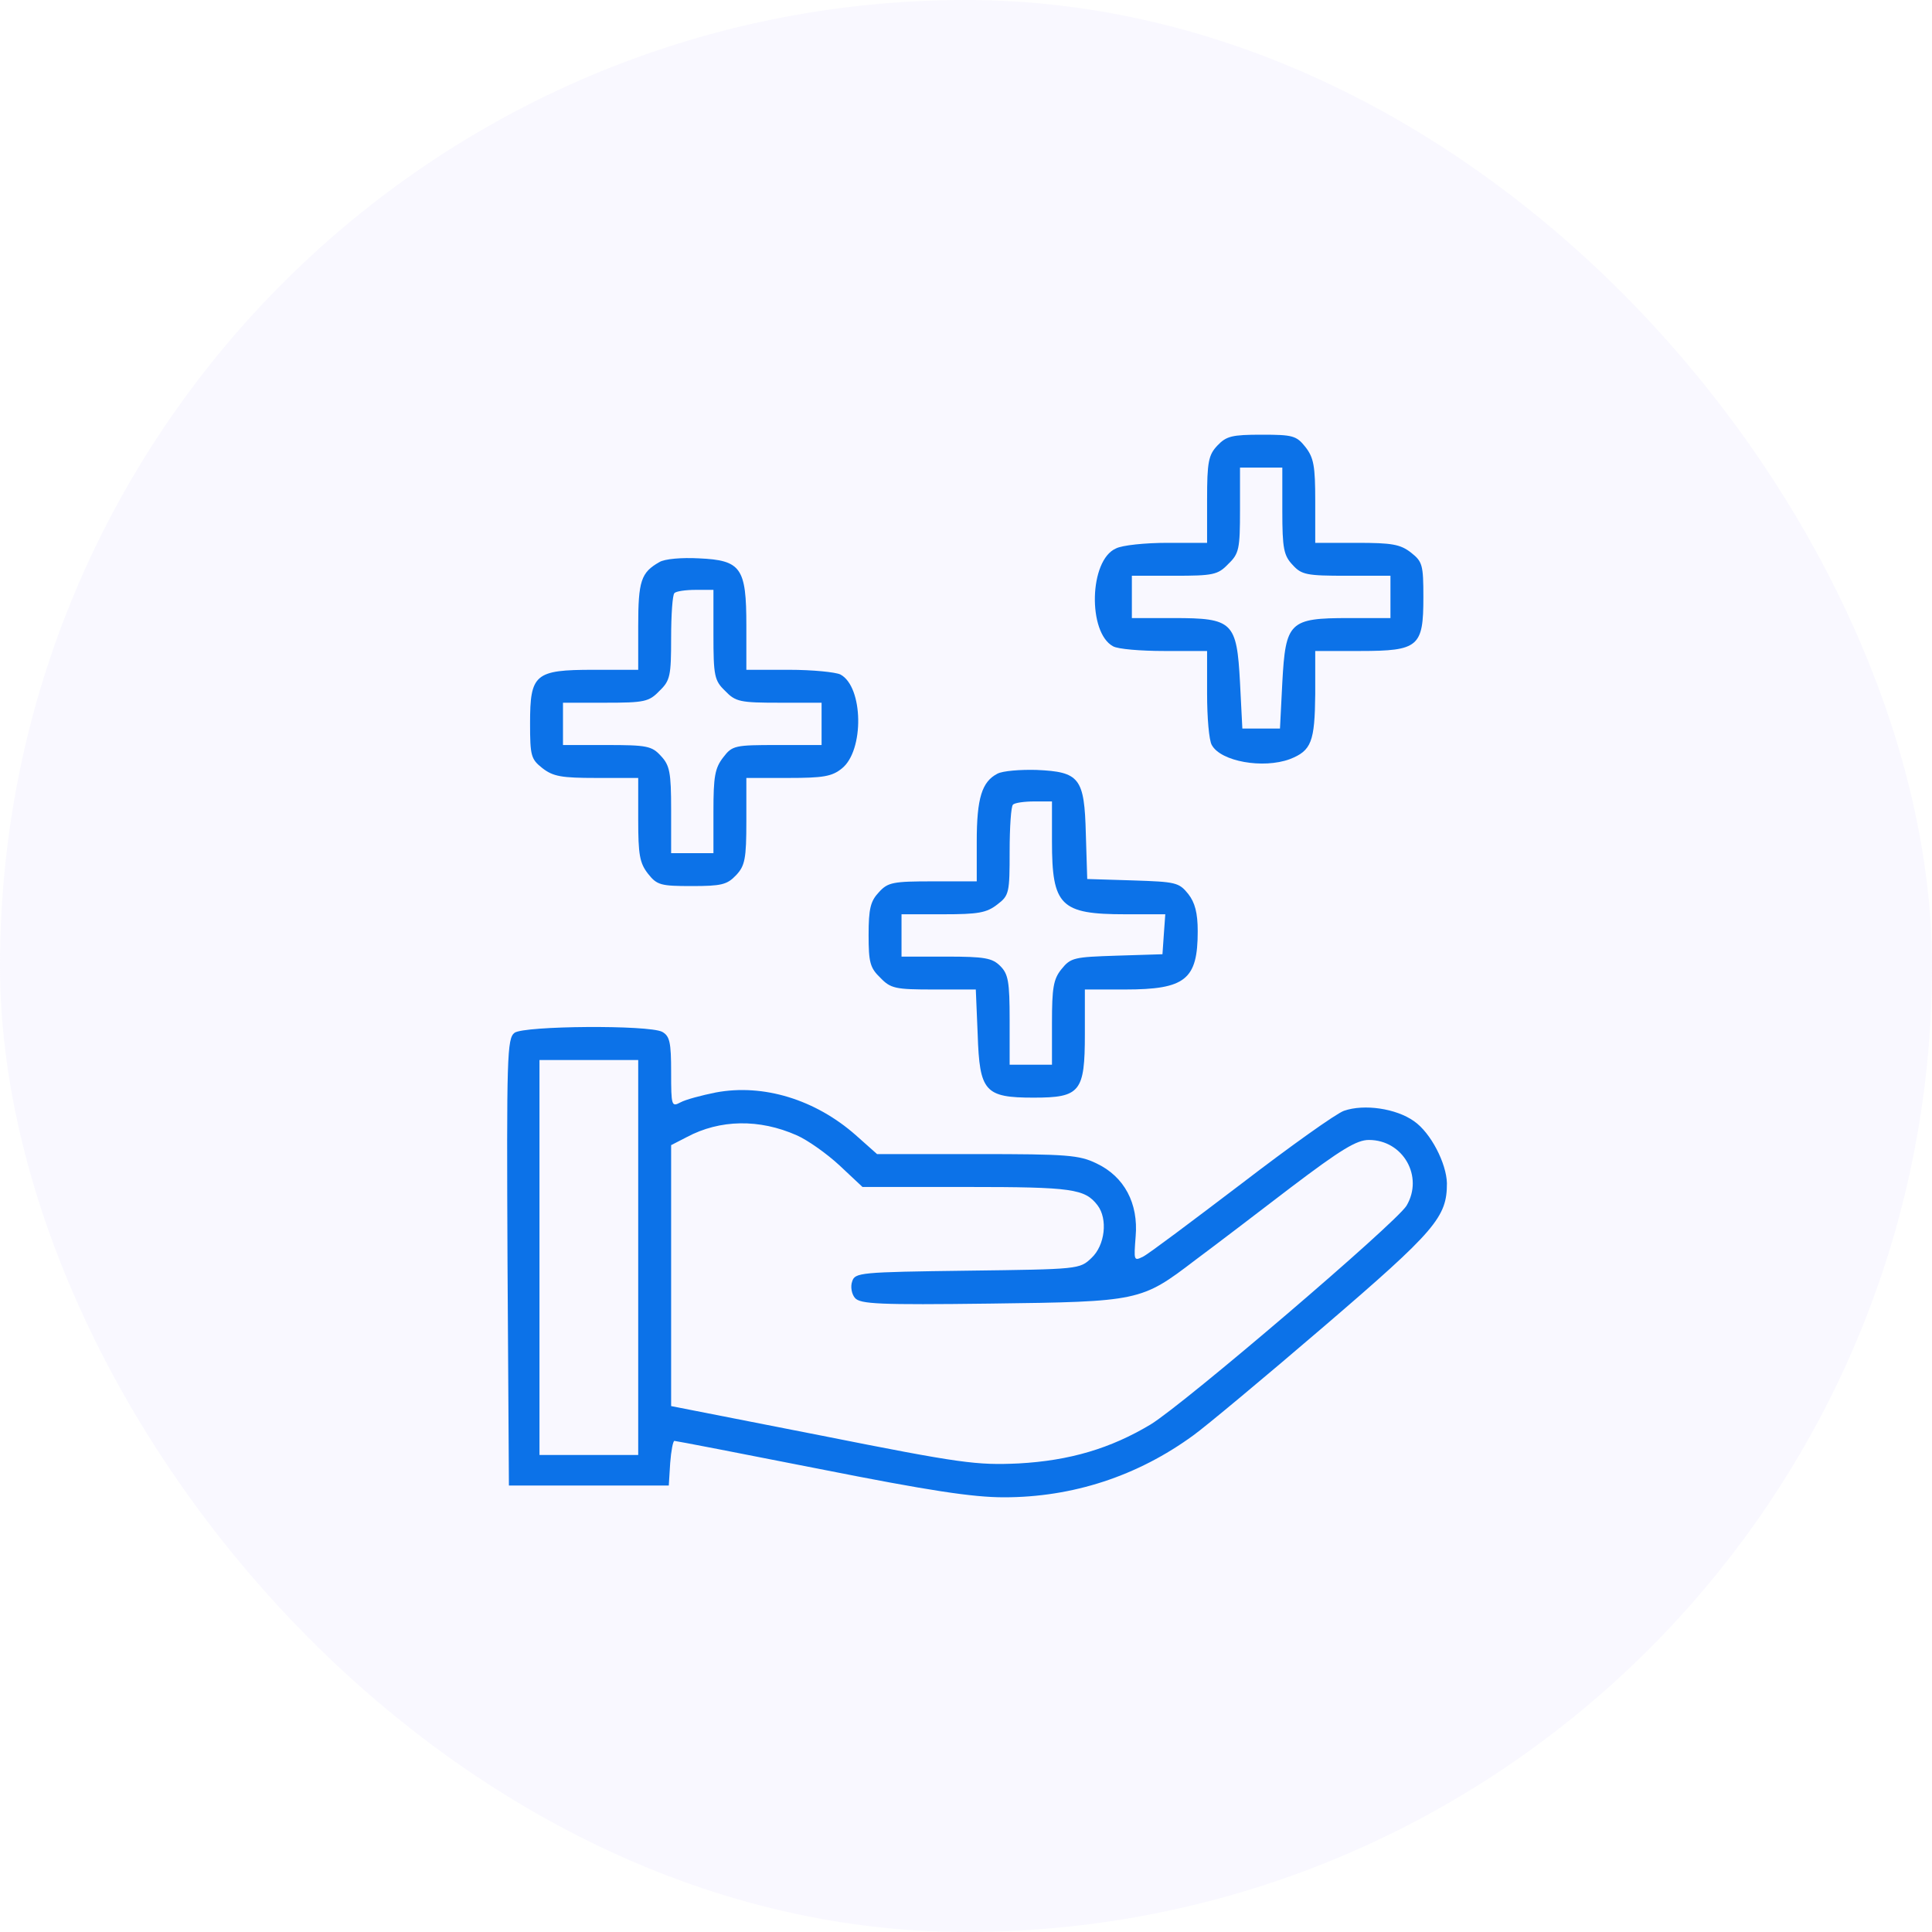
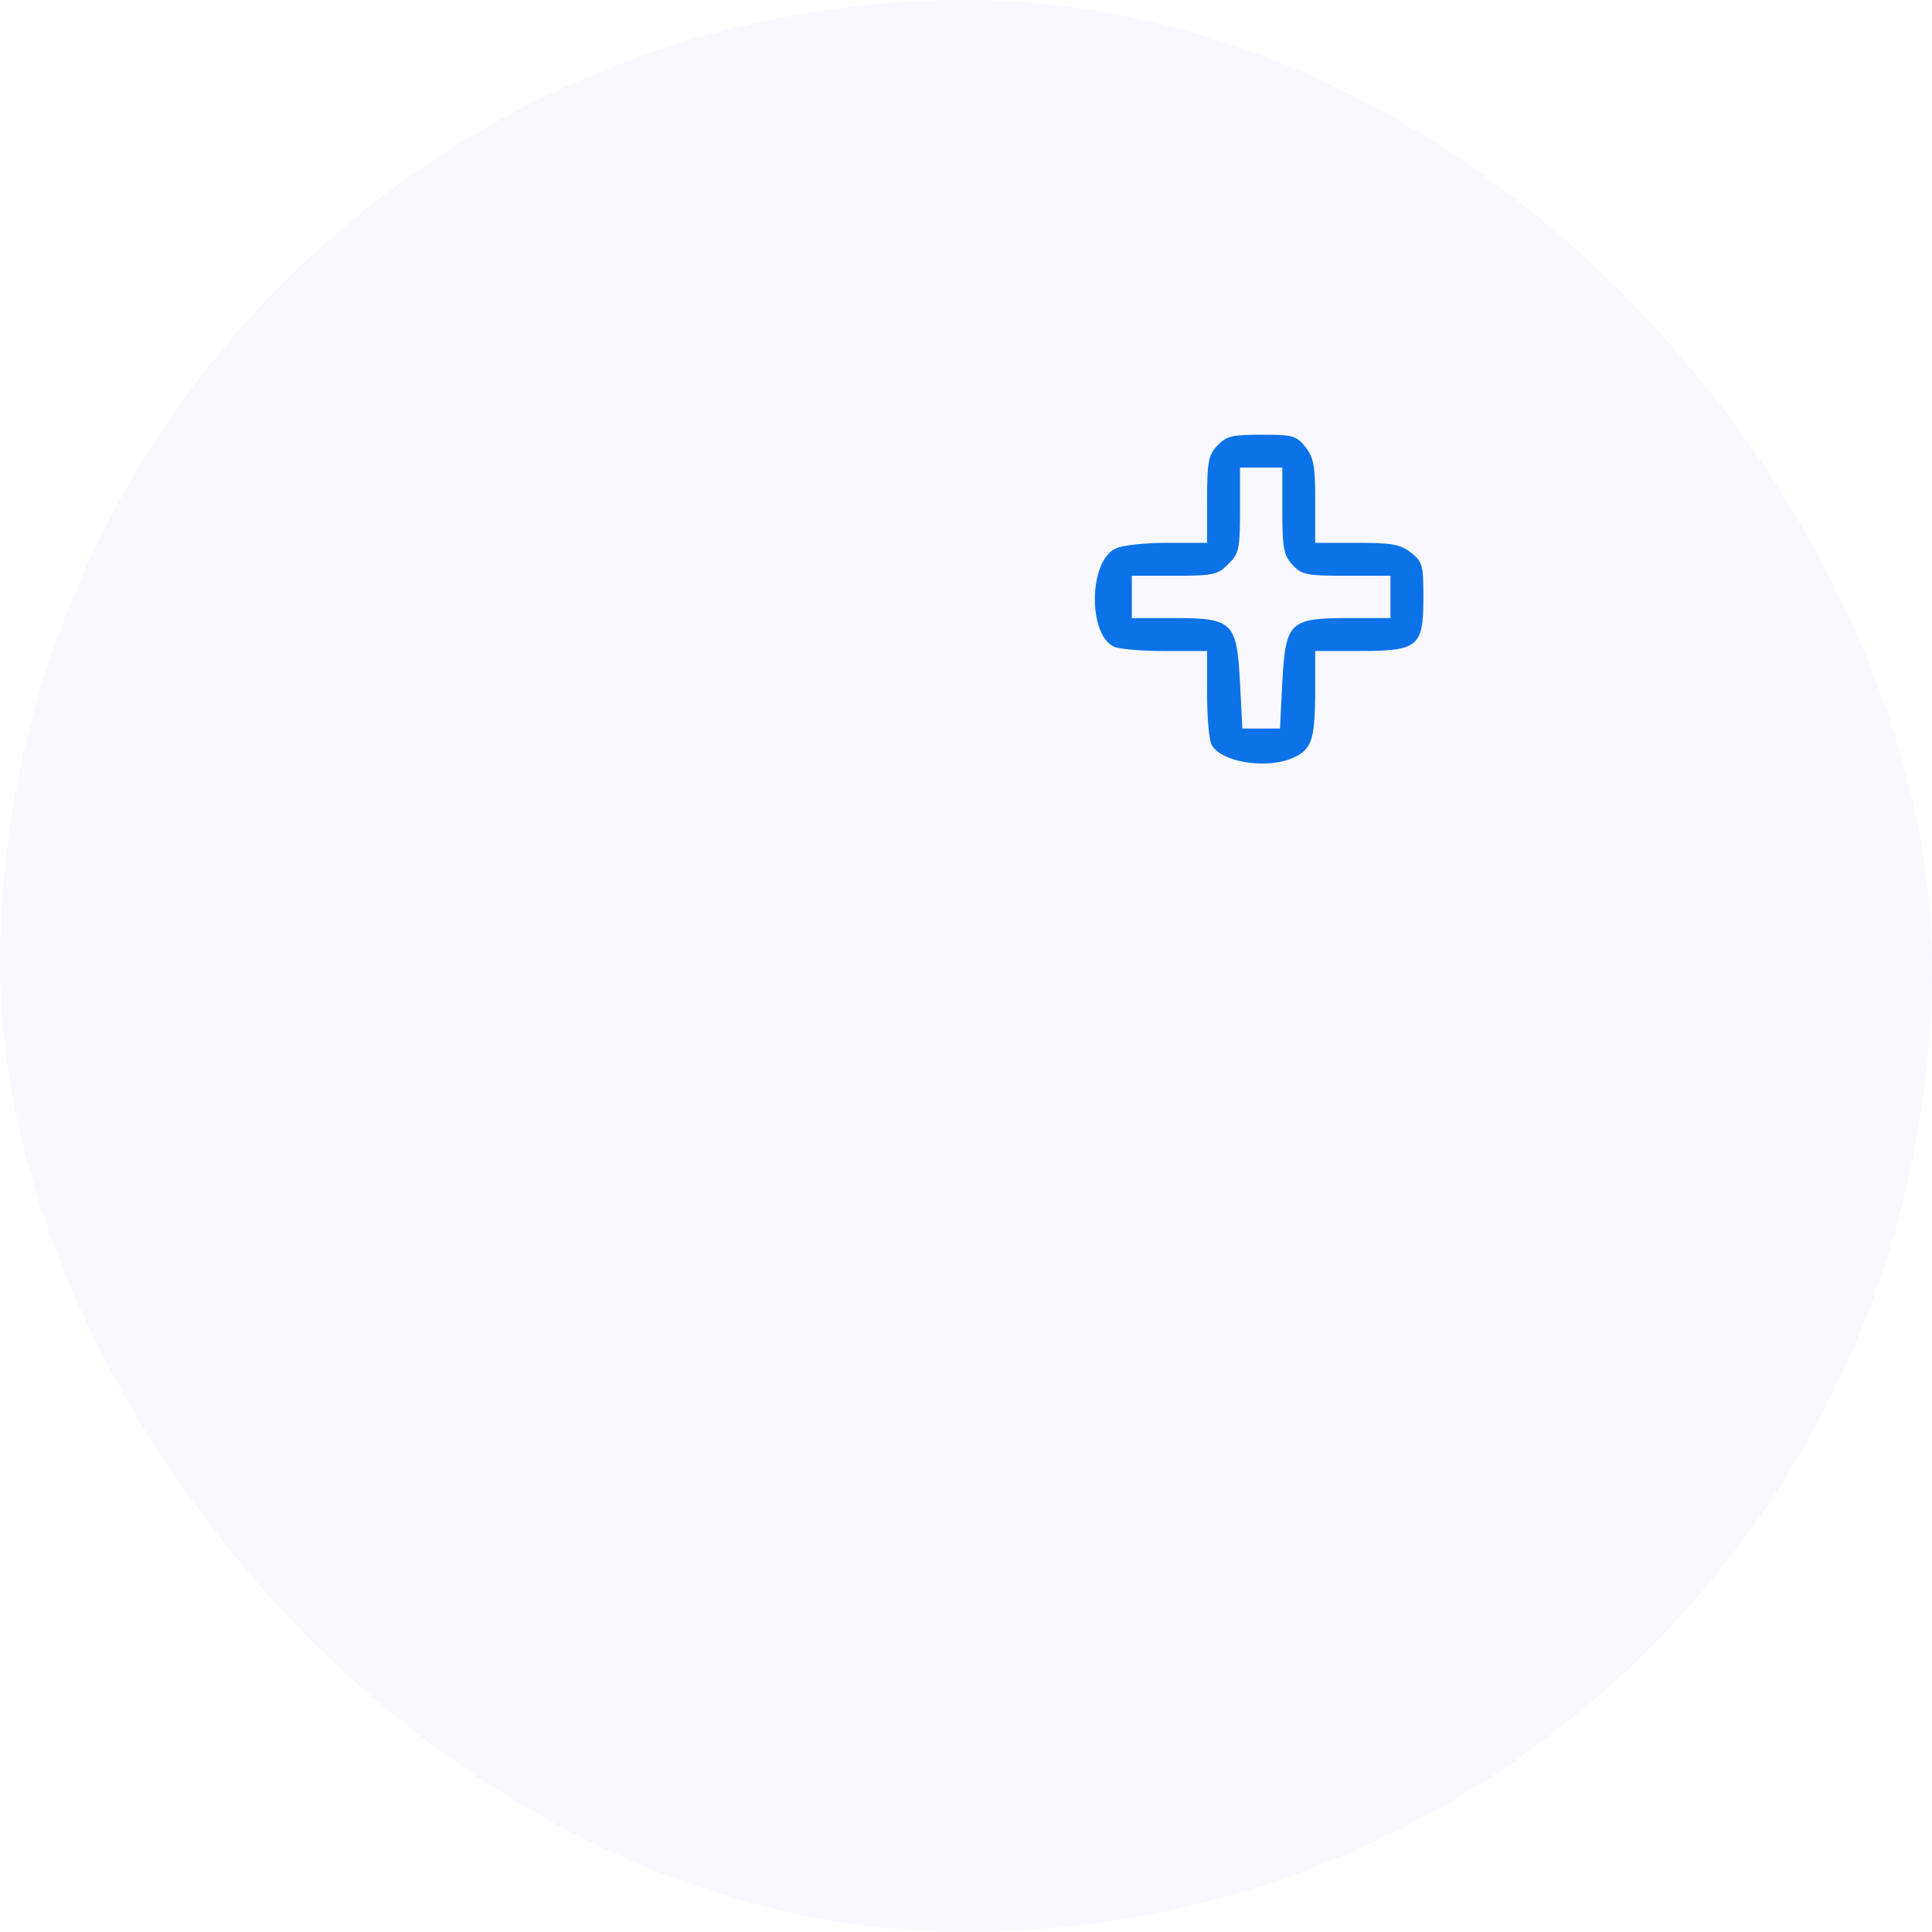
<svg xmlns="http://www.w3.org/2000/svg" width="80" height="80" viewBox="0 0 80 80" fill="none">
  <rect width="80" height="80" rx="40" fill="#E1E0FE" fill-opacity="0.2" />
  <path d="M50.411 18.448C50.041 18.837 49.983 19.129 49.983 20.687V22.478H48.328C47.433 22.478 46.459 22.575 46.206 22.712C45.096 23.198 45.038 26.197 46.089 26.761C46.284 26.878 47.238 26.956 48.211 26.956H49.983V28.727C49.983 29.701 50.061 30.655 50.178 30.85C50.548 31.531 52.3 31.843 53.41 31.434C54.305 31.083 54.441 30.713 54.461 28.747V26.956H56.31C58.744 26.956 58.939 26.781 58.939 24.736C58.939 23.393 58.9 23.257 58.433 22.887C57.985 22.536 57.634 22.478 56.194 22.478H54.461V20.745C54.461 19.305 54.403 18.954 54.052 18.506C53.682 18.039 53.526 18 52.242 18C51.015 18 50.781 18.058 50.411 18.448ZM53.098 21.154C53.098 22.712 53.157 23.004 53.526 23.393C53.896 23.802 54.111 23.841 55.765 23.841H57.576V24.717V25.593H55.843C53.39 25.593 53.234 25.749 53.098 28.26L53.001 30.168H52.222H51.443L51.346 28.26C51.21 25.749 51.054 25.593 48.601 25.593H46.868V24.717V23.841H48.62C50.236 23.841 50.431 23.802 50.859 23.354C51.307 22.926 51.346 22.731 51.346 21.115V19.363H52.222H53.098V21.154Z" fill="#0C72E8" />
-   <path d="M27.303 23.276C26.544 23.705 26.427 24.055 26.427 25.924V27.735H24.578C22.144 27.735 21.949 27.91 21.949 29.954C21.949 31.297 21.988 31.434 22.455 31.804C22.903 32.154 23.254 32.213 24.694 32.213H26.427V33.945C26.427 35.386 26.485 35.736 26.836 36.184C27.206 36.651 27.362 36.69 28.647 36.69C29.873 36.69 30.107 36.632 30.477 36.243C30.847 35.853 30.905 35.561 30.905 34.004V32.213H32.638C34.078 32.213 34.448 32.154 34.857 31.823C35.792 31.083 35.753 28.436 34.799 27.929C34.604 27.832 33.65 27.735 32.677 27.735H30.905V25.905C30.905 23.51 30.691 23.198 28.939 23.12C28.238 23.082 27.517 23.14 27.303 23.276ZM29.542 26.274C29.542 27.988 29.581 28.183 30.029 28.611C30.457 29.059 30.652 29.098 32.268 29.098H34.02V29.974V30.85H32.19C30.438 30.85 30.321 30.869 29.951 31.356C29.601 31.804 29.542 32.154 29.542 33.595V35.328H28.666H27.79V33.536C27.79 31.979 27.732 31.687 27.362 31.297C26.992 30.889 26.777 30.85 25.123 30.85H23.312V29.974V29.098H25.064C26.68 29.098 26.875 29.059 27.303 28.611C27.751 28.183 27.79 27.988 27.79 26.411C27.79 25.457 27.848 24.62 27.926 24.561C27.985 24.483 28.393 24.425 28.802 24.425H29.542V26.274Z" fill="#0C72E8" />
-   <path d="M41.301 32.037C40.659 32.368 40.445 33.049 40.445 34.841V36.495H38.634C36.979 36.495 36.765 36.534 36.395 36.943C36.045 37.313 35.967 37.625 35.967 38.715C35.967 39.844 36.025 40.078 36.453 40.487C36.882 40.934 37.077 40.973 38.673 40.973H40.406L40.484 42.842C40.562 45.198 40.776 45.451 42.8 45.451C44.728 45.451 44.922 45.218 44.922 42.823V40.973H46.577C49.089 40.973 49.595 40.564 49.595 38.559C49.595 37.8 49.478 37.371 49.206 37.021C48.816 36.534 48.68 36.515 46.908 36.456L45.02 36.398L44.962 34.529C44.903 32.212 44.708 31.959 42.917 31.881C42.255 31.862 41.516 31.92 41.301 32.037ZM43.56 34.841C43.56 37.508 43.91 37.858 46.597 37.858H48.252L48.193 38.676L48.135 39.513L46.246 39.572C44.475 39.63 44.339 39.649 43.949 40.136C43.618 40.545 43.56 40.915 43.56 42.356V44.088H42.684H41.807V42.239C41.807 40.642 41.749 40.331 41.418 40C41.087 39.669 40.776 39.611 39.179 39.611H37.33V38.734V37.858H39.062C40.503 37.858 40.853 37.8 41.301 37.449C41.788 37.08 41.807 36.963 41.807 35.249C41.807 34.257 41.866 33.38 41.944 33.322C42.002 33.244 42.411 33.186 42.82 33.186H43.56V34.841Z" fill="#0C72E8" />
-   <path d="M21.307 42.765C20.995 42.998 20.976 43.738 21.015 52.266L21.073 61.513H24.383H27.693L27.751 60.579C27.79 60.073 27.868 59.664 27.926 59.664C27.985 59.664 30.71 60.189 33.962 60.832C38.478 61.727 40.27 62 41.574 62C44.416 62 47.103 61.124 49.42 59.43C49.907 59.08 52.34 57.055 54.813 54.933C59.466 50.942 59.914 50.397 59.914 48.995C59.894 48.177 59.252 46.911 58.551 46.425C57.811 45.899 56.487 45.704 55.65 45.996C55.319 46.113 53.411 47.476 51.406 49.014C49.381 50.552 47.571 51.915 47.337 52.032C46.947 52.227 46.947 52.207 47.025 51.195C47.142 49.832 46.558 48.722 45.409 48.177C44.689 47.827 44.202 47.788 40.464 47.788H36.317L35.441 47.009C33.767 45.529 31.606 44.867 29.64 45.237C29.055 45.354 28.393 45.529 28.179 45.646C27.809 45.841 27.79 45.802 27.79 44.4C27.79 43.154 27.732 42.901 27.42 42.726C26.855 42.434 21.716 42.473 21.307 42.765ZM26.427 52.071V60.248H24.383H22.339V52.071V43.894H24.383H26.427V52.071ZM32.988 47.009C33.436 47.203 34.234 47.768 34.76 48.255L35.714 49.15H40.036C44.416 49.15 44.923 49.228 45.448 49.91C45.877 50.474 45.76 51.565 45.195 52.09C44.709 52.557 44.67 52.557 40.056 52.616C35.597 52.674 35.402 52.694 35.286 53.064C35.208 53.278 35.266 53.589 35.402 53.745C35.617 53.998 36.395 54.037 41.009 53.979C47.181 53.901 47.259 53.881 49.478 52.188C50.238 51.623 52.029 50.26 53.45 49.17C55.533 47.593 56.176 47.203 56.682 47.203C58.103 47.203 58.96 48.722 58.239 49.929C57.772 50.669 49.07 58.106 47.648 58.982C45.993 59.975 44.3 60.481 42.178 60.598C40.445 60.676 39.802 60.598 34.039 59.45L27.79 58.223V52.811V47.418L28.433 47.087C29.815 46.347 31.45 46.327 32.988 47.009Z" fill="#0C72E8" />
</svg>